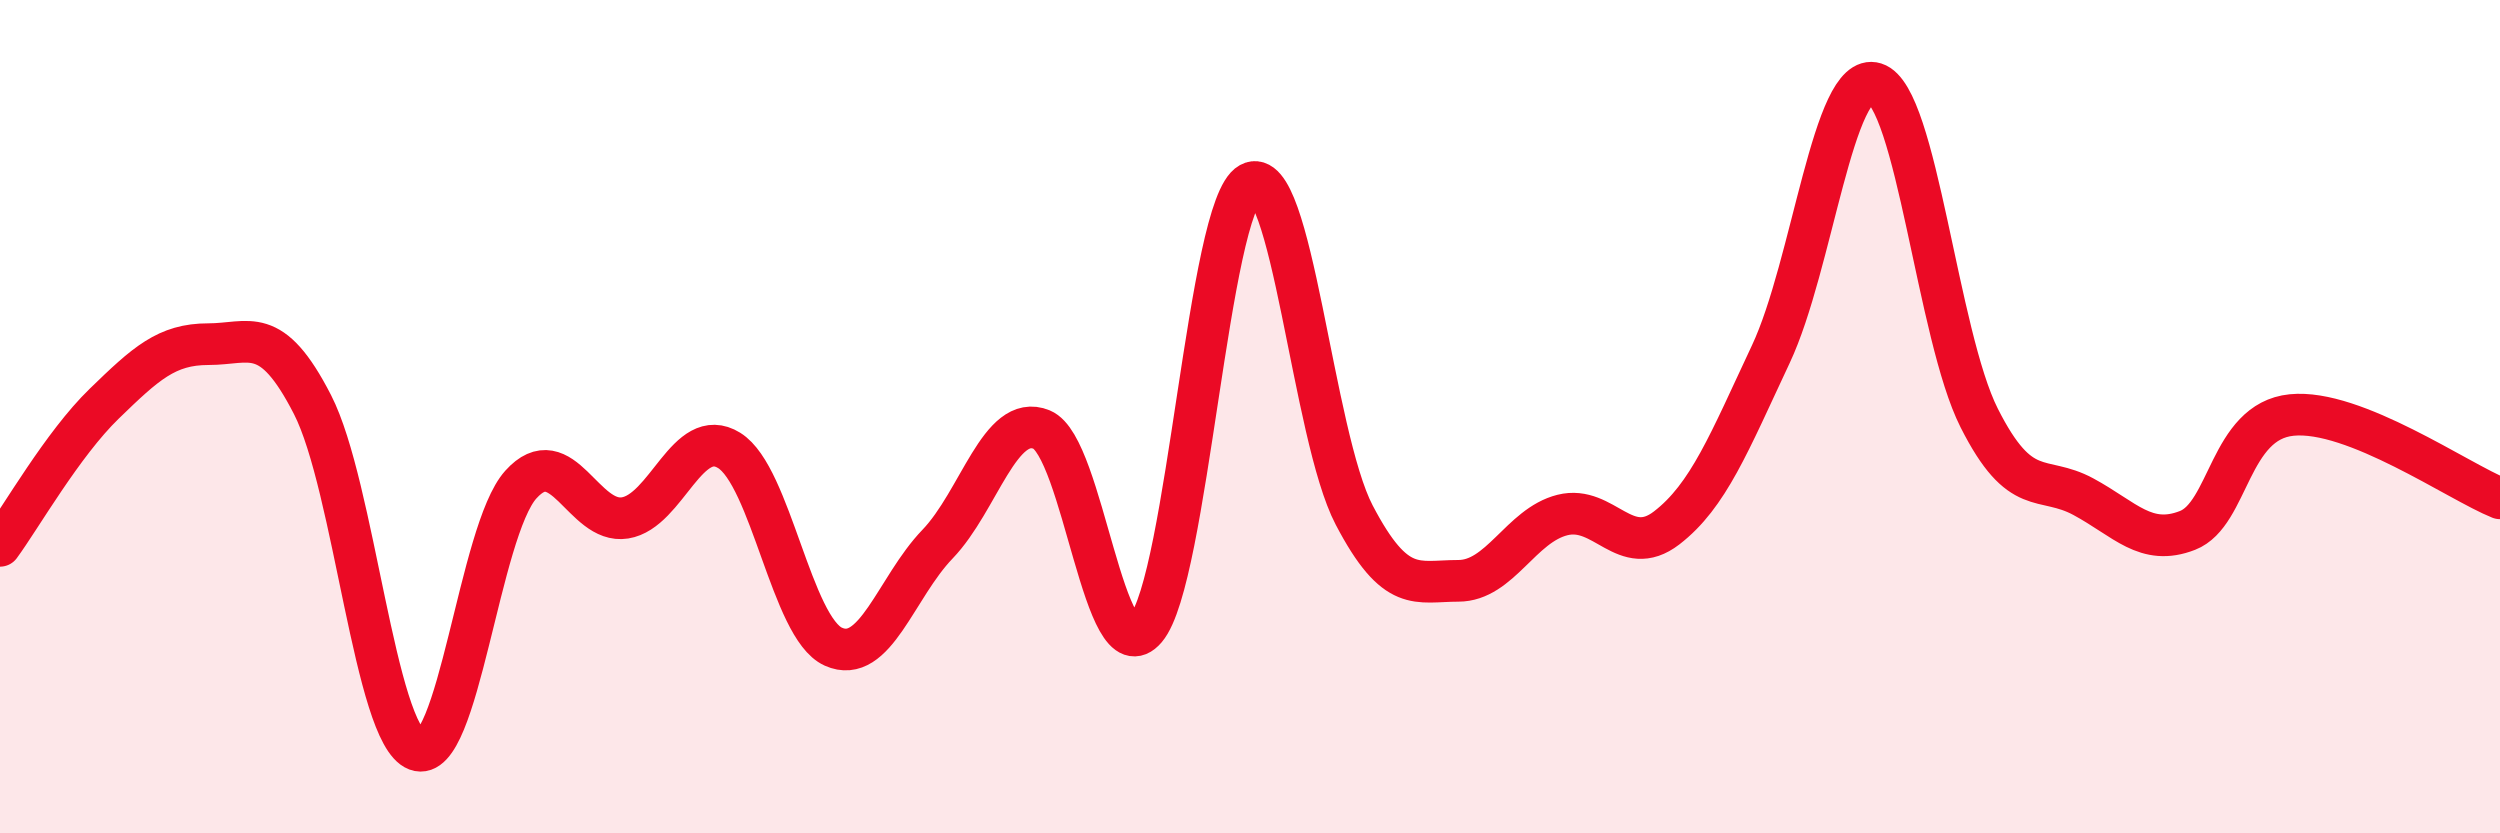
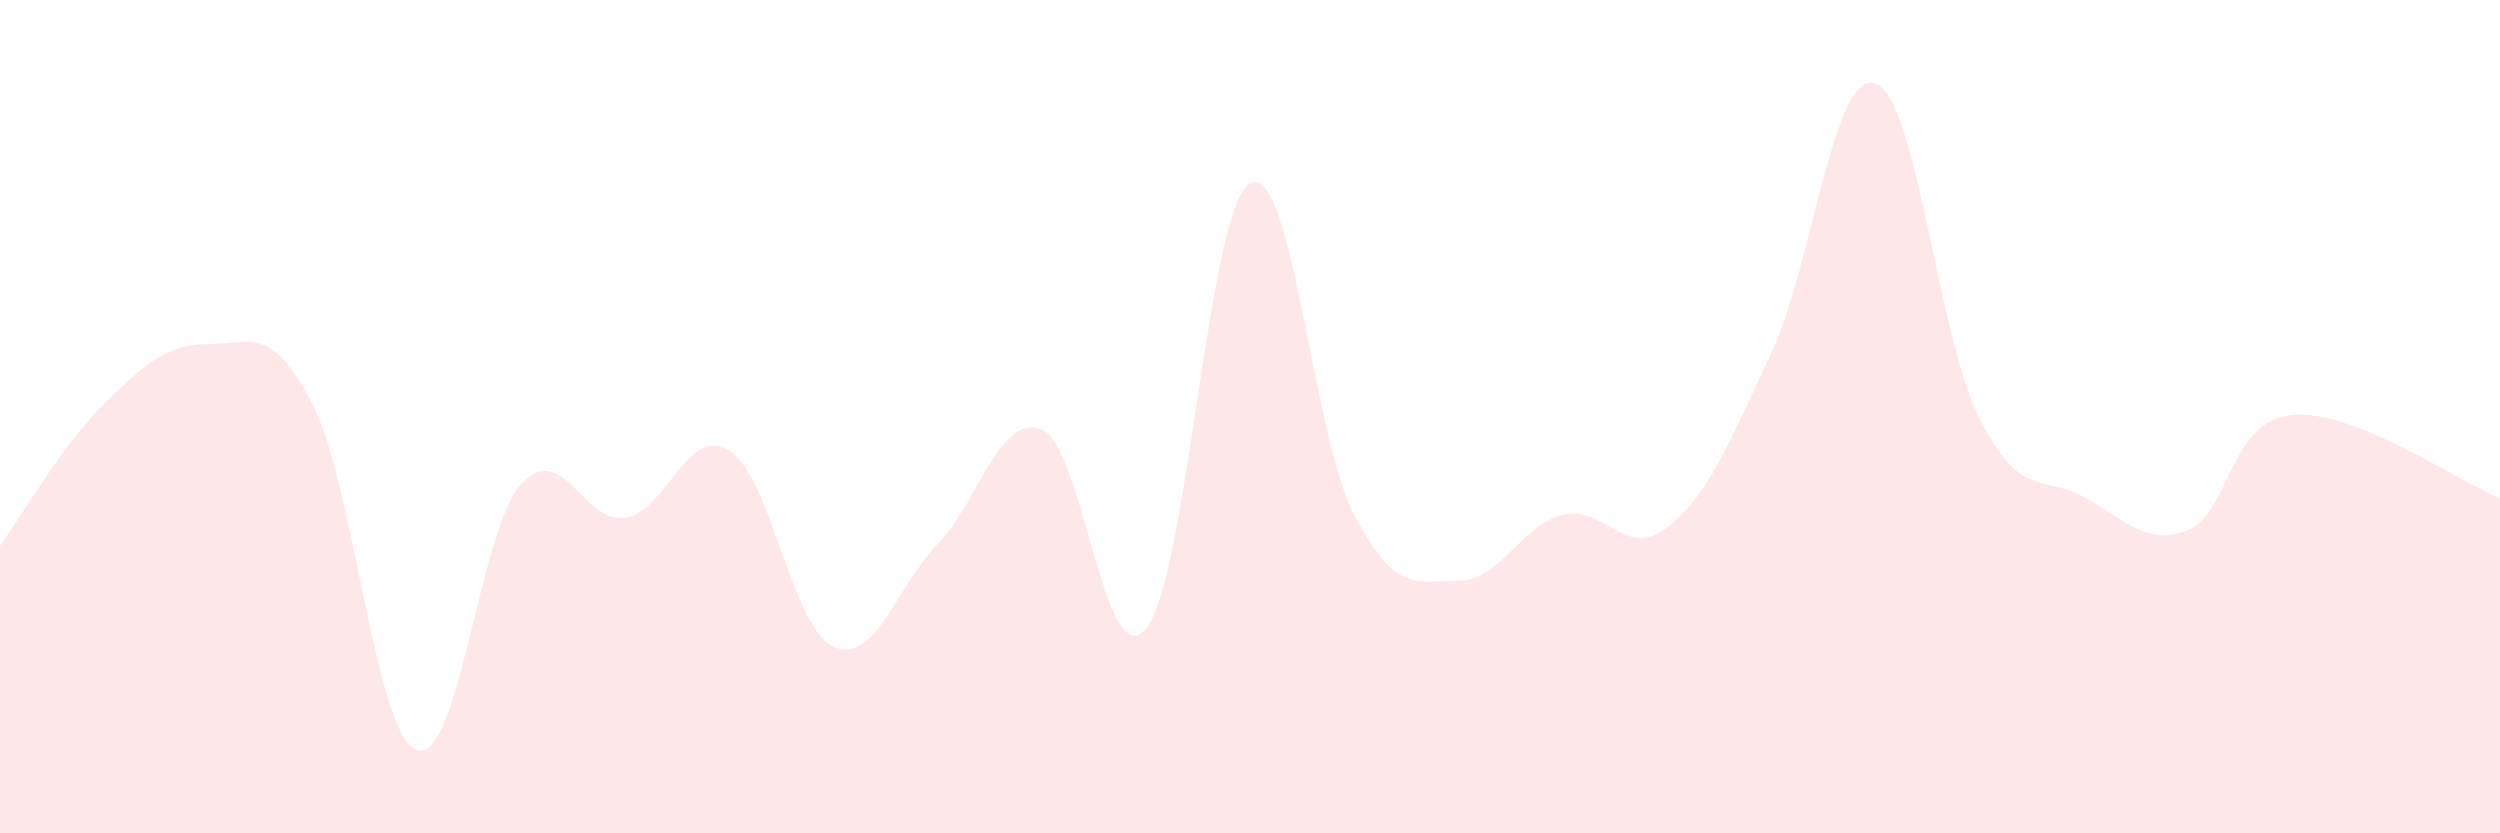
<svg xmlns="http://www.w3.org/2000/svg" width="60" height="20" viewBox="0 0 60 20">
  <path d="M 0,13.1 C 0.5,12.42 1.5,10.66 2.5,9.69 C 3.5,8.72 4,8.26 5,8.26 C 6,8.26 6.5,7.76 7.5,9.71 C 8.5,11.66 9,17.62 10,18 C 11,18.38 11.5,12.74 12.5,11.63 C 13.5,10.52 14,12.59 15,12.43 C 16,12.27 16.5,10.19 17.5,10.81 C 18.5,11.43 19,15.07 20,15.52 C 21,15.97 21.5,14.1 22.5,13.06 C 23.5,12.02 24,9.9 25,10.31 C 26,10.72 26.5,16.27 27.5,15.09 C 28.5,13.91 29,4.95 30,4.4 C 31,3.85 31.5,10.45 32.5,12.36 C 33.5,14.27 34,13.94 35,13.94 C 36,13.94 36.5,12.61 37.5,12.36 C 38.5,12.11 39,13.44 40,12.67 C 41,11.9 41.5,10.63 42.5,8.5 C 43.5,6.37 44,1.69 45,2 C 46,2.31 46.5,8.05 47.5,10.03 C 48.5,12.01 49,11.38 50,11.92 C 51,12.46 51.5,13.12 52.5,12.73 C 53.5,12.34 53.5,10.11 55,9.96 C 56.5,9.81 59,11.56 60,11.96L60 20L0 20Z" fill="#EB0A25" opacity="0.1" stroke-linecap="round" stroke-linejoin="round" />
-   <path d="M 0,13.1 C 0.5,12.42 1.5,10.66 2.5,9.69 C 3.5,8.72 4,8.26 5,8.26 C 6,8.26 6.5,7.76 7.5,9.71 C 8.5,11.66 9,17.62 10,18 C 11,18.38 11.5,12.74 12.5,11.63 C 13.5,10.52 14,12.59 15,12.43 C 16,12.27 16.5,10.19 17.5,10.81 C 18.5,11.43 19,15.07 20,15.52 C 21,15.97 21.5,14.1 22.5,13.06 C 23.5,12.02 24,9.9 25,10.31 C 26,10.72 26.5,16.27 27.5,15.09 C 28.5,13.91 29,4.95 30,4.4 C 31,3.85 31.5,10.45 32.5,12.36 C 33.5,14.27 34,13.94 35,13.94 C 36,13.94 36.5,12.61 37.5,12.36 C 38.5,12.11 39,13.44 40,12.67 C 41,11.9 41.5,10.63 42.5,8.5 C 43.5,6.37 44,1.69 45,2 C 46,2.31 46.5,8.05 47.5,10.03 C 48.5,12.01 49,11.38 50,11.92 C 51,12.46 51.5,13.12 52.5,12.73 C 53.5,12.34 53.5,10.11 55,9.96 C 56.5,9.81 59,11.56 60,11.96" stroke="#EB0A25" stroke-width="1" fill="none" stroke-linecap="round" stroke-linejoin="round" />
</svg>